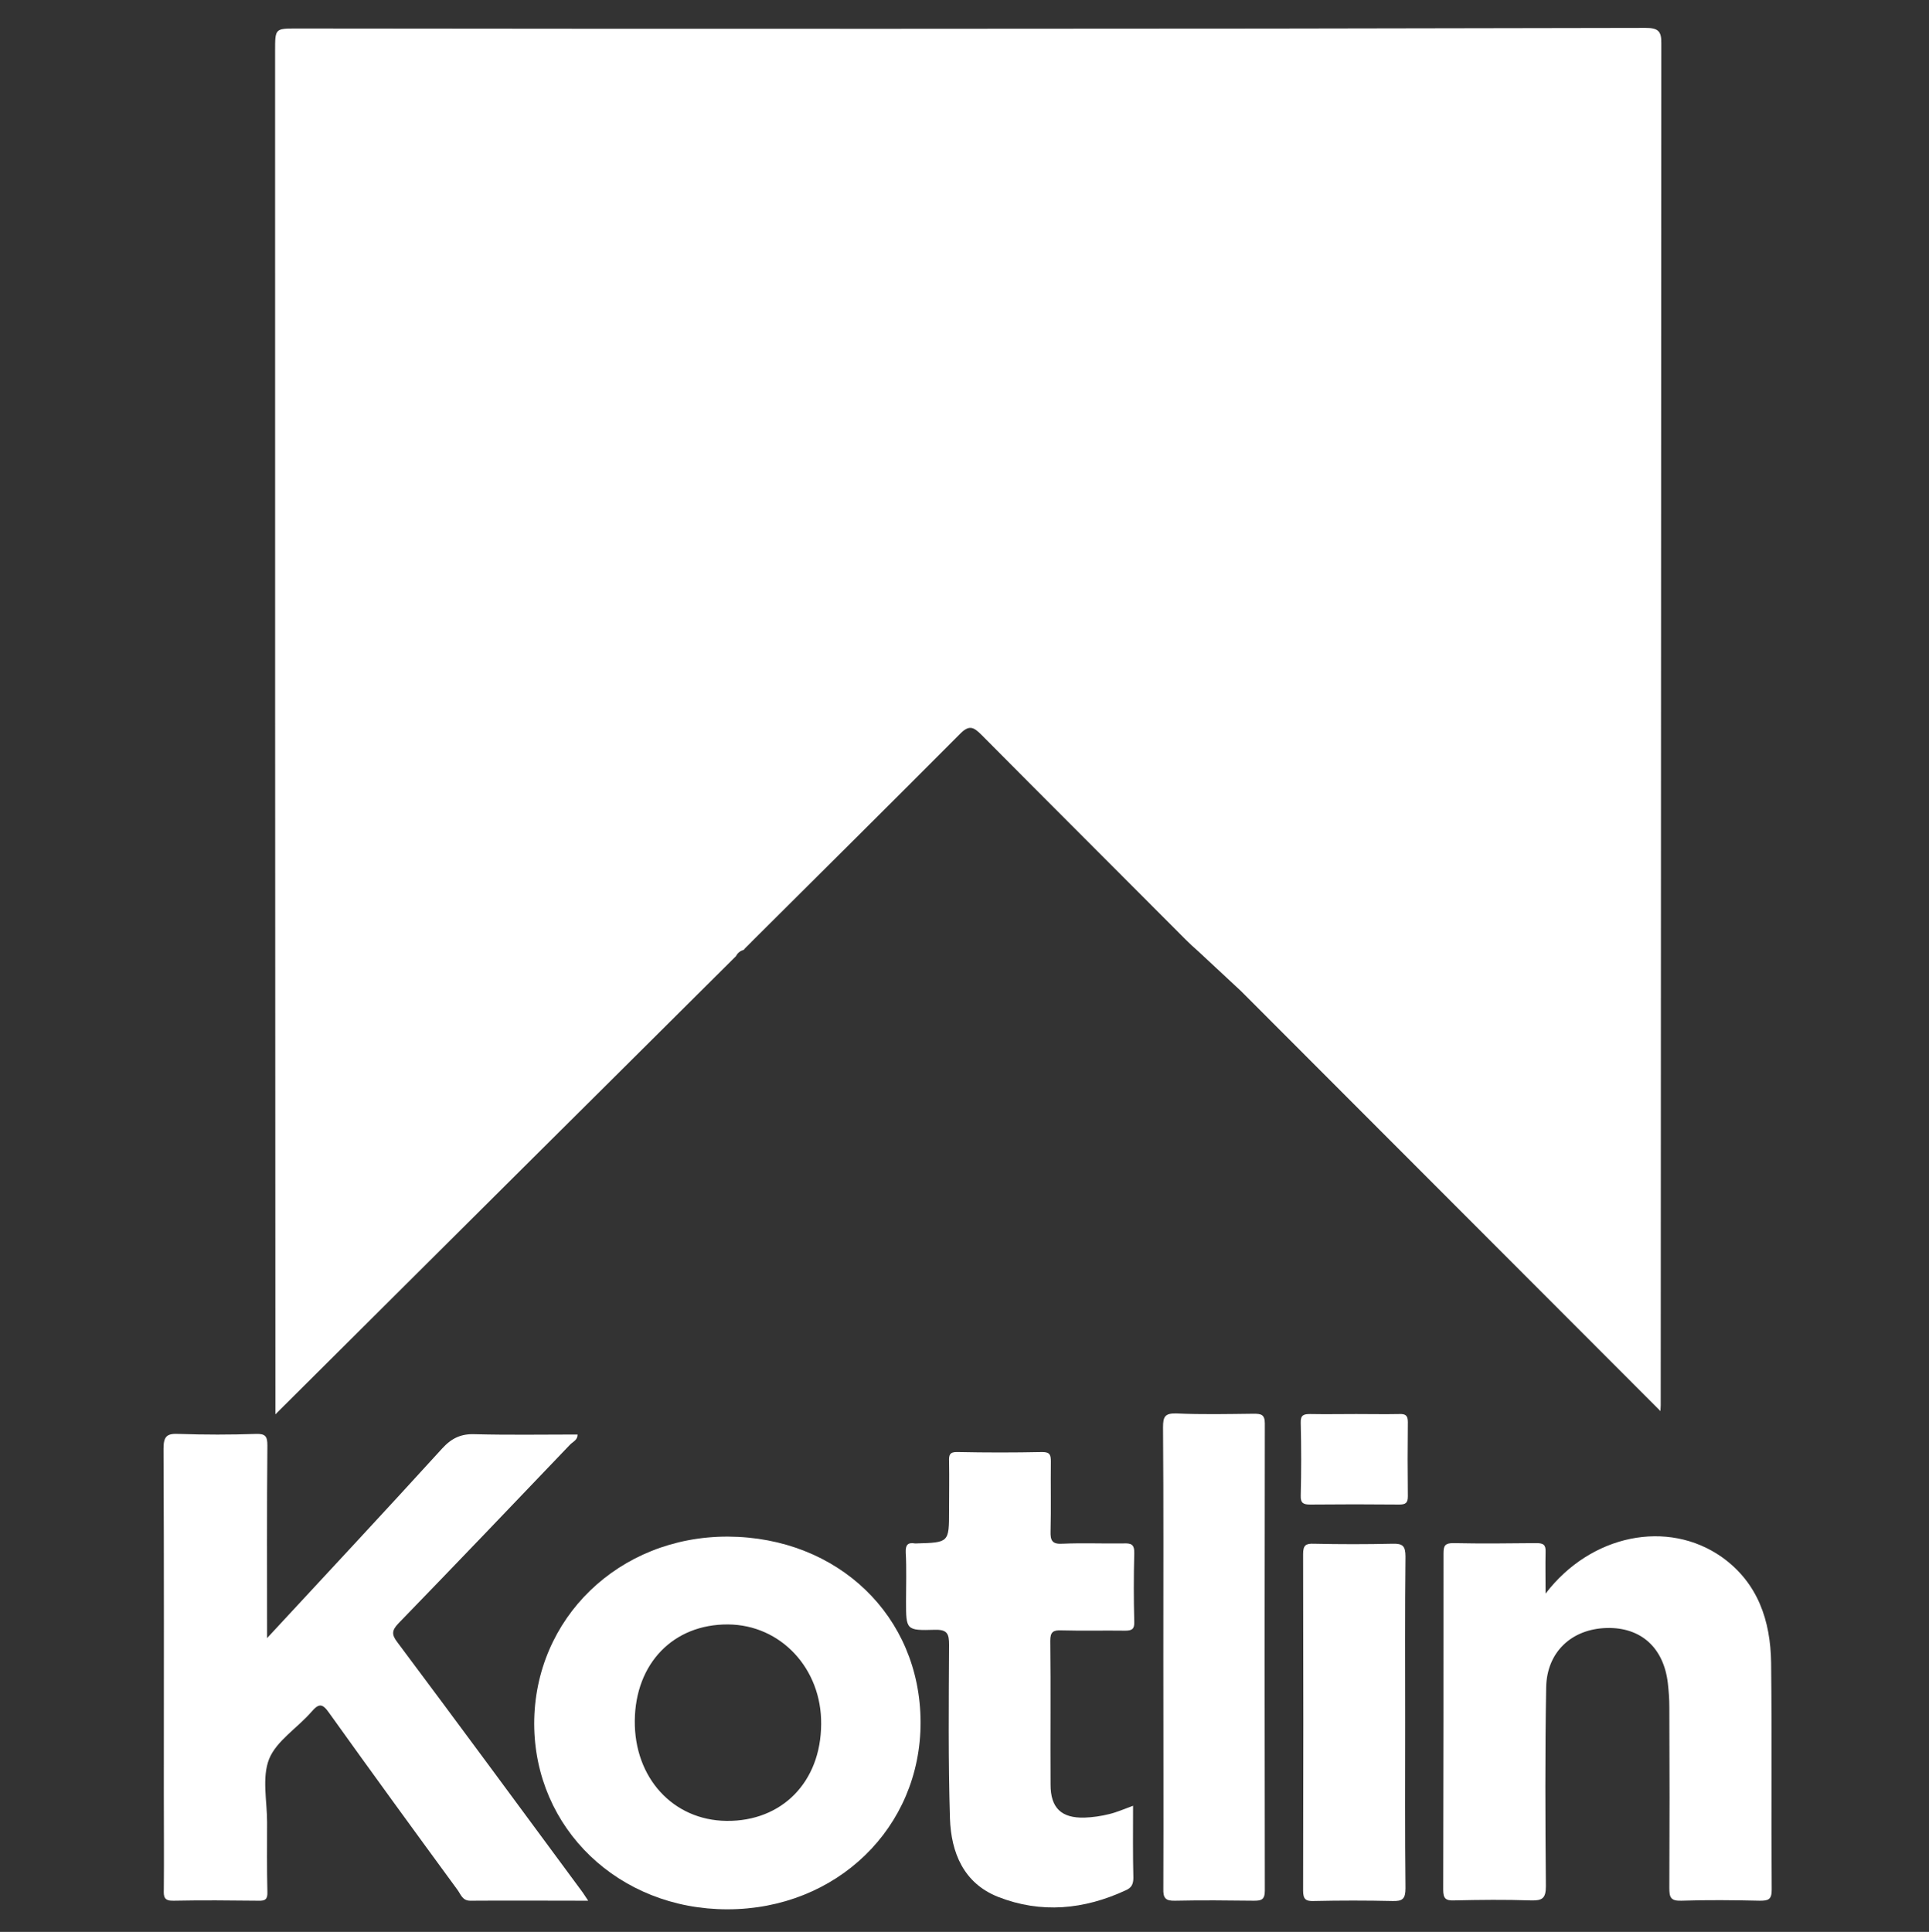
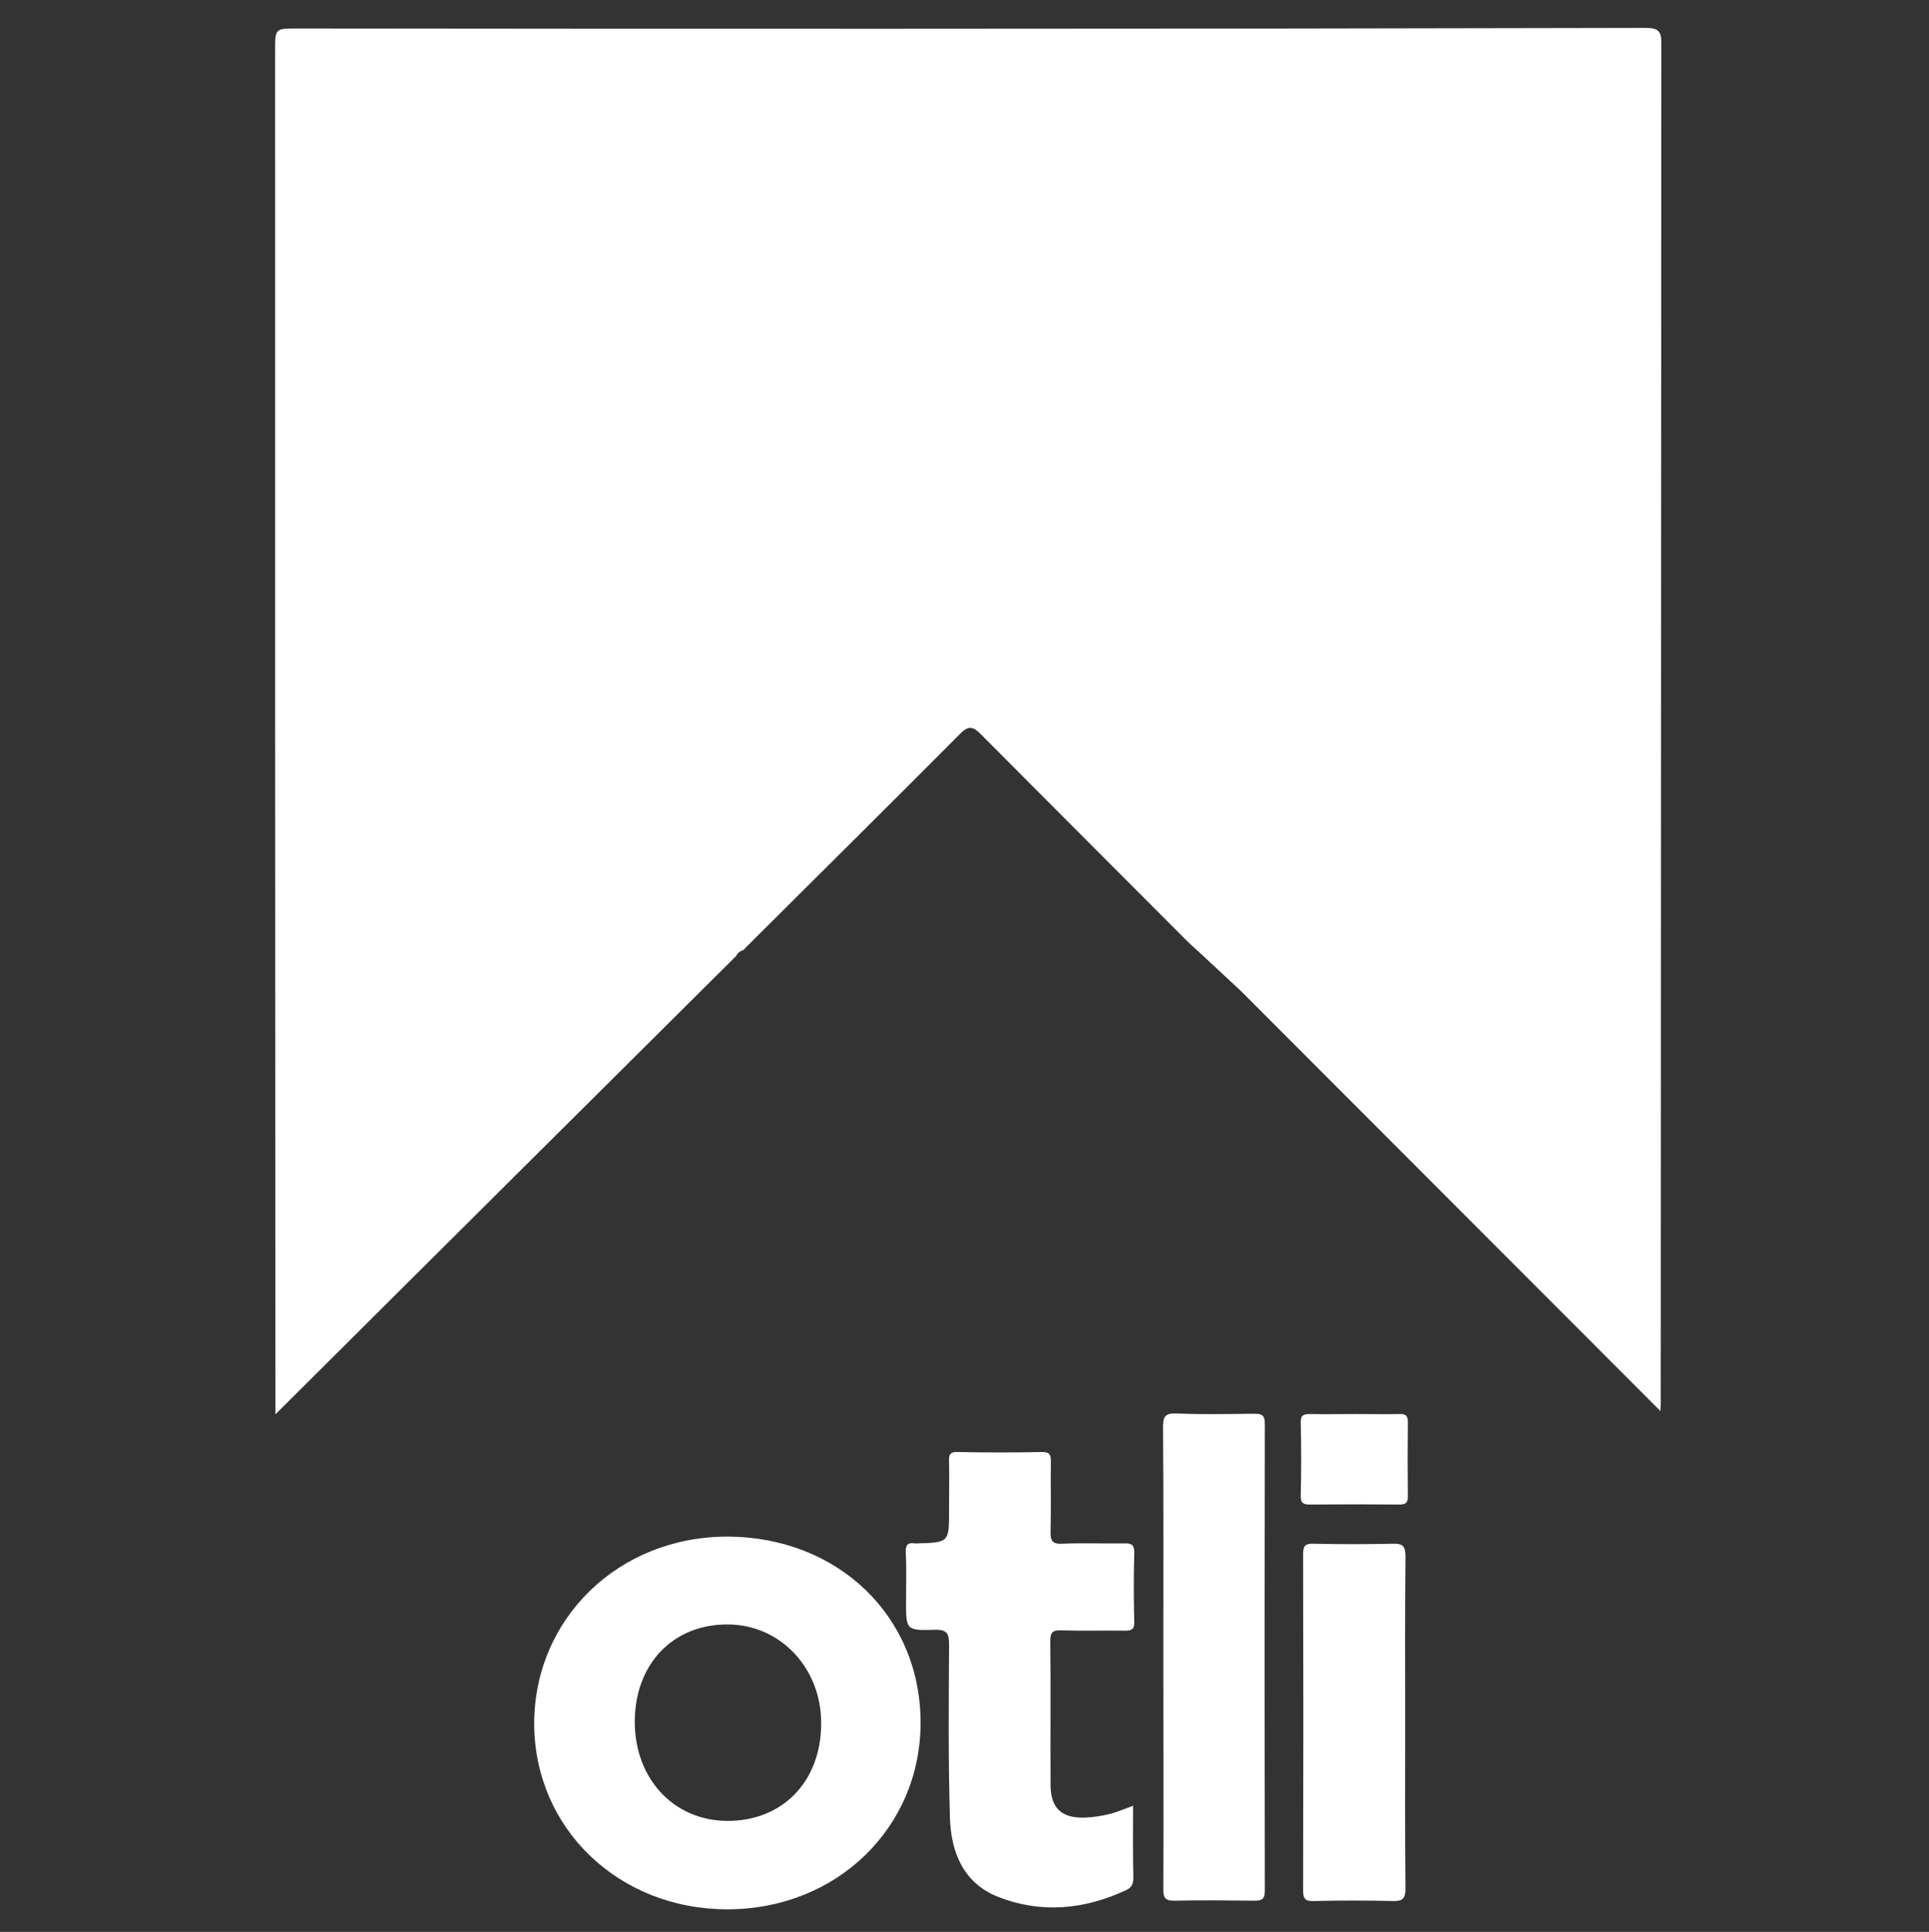
<svg xmlns="http://www.w3.org/2000/svg" version="1.1" id="Layer_1" x="0px" y="0px" viewBox="0 0 650 651" style="enable-background:new 0 0 650 651;" xml:space="preserve">
  <rect x="0" y="0" width="650" height="651" fill="#333333" stroke="none" />
  <style type="text/css">
	.st0{fill:#FFFFFF;}
</style>
  <g>
    <path class="st0" d="M554.5,9.4C469.7,9.6,384.9,9.7,300,9.7c-66.7,0-133.3,0-200-0.1c-7.3,0-7.3,0-7.3,7.5c0,150,0,300,0.1,450   c0,2.7,0,5.5,0,9.5c52.2-52,103.5-103,155.2-154.4c0.5-1,1.4-1.8,2.6-2.1c0.6-0.8,1.4-1.4,2-2.1c0.2-0.2,0.5-0.4,0.7-0.7   c23.4-23.3,46.8-46.5,70.1-69.9c3.1-3.2,4.6-2.5,7.3,0.2c22.9,23.1,45.9,46,68.8,69c1.4,1.4,2.8,2.7,4.3,4l14.4,13.4   c47.1,47.2,94.2,94.3,141.3,141.5c0-0.6,0.1-1.3,0.1-1.9c0.1-153,0.1-306,0.2-459C559.9,10.4,558.6,9.4,554.5,9.4z" />
-     <path class="st0" d="M90,552c20.2-21.8,39.7-42.7,59-63.9c3.2-3.5,6.4-5,11.1-4.8c11.5,0.3,23,0.1,34.5,0.1   c0.1,1.8-1.5,2.4-2.5,3.4c-19.2,20.1-38.4,40.2-57.8,60.2c-2.3,2.4-2.4,3.8-0.4,6.4c20.8,27.8,41.4,55.8,62,83.7   c0.7,0.9,1.2,1.8,2.3,3.4c-13.6,0-26.7-0.1-39.7,0c-2.7,0-3.2-2.1-4.3-3.6c-14.5-19.8-29-39.7-43.3-59.7c-2.3-3.3-3.5-3.2-6-0.3   c-4.7,5.4-11.7,9.7-14.2,15.8C88.2,599,90,606.9,90,614c0,7.8-0.1,15.7,0.1,23.5c0.1,2.5-0.7,3.1-3.1,3c-9.5-0.1-19-0.2-28.5,0   c-3.2,0.1-3.4-1.3-3.3-3.8c0.1-10.7,0-21.3,0-32c0-38.8,0.1-77.6-0.1-116.5c0-4.3,1.2-5.2,5.2-5c8.7,0.3,17.3,0.3,26,0   c3.2-0.1,3.8,0.9,3.8,3.9C89.9,508.5,90,529.7,90,552z" />
    <path class="st0" d="M310.2,580.3c0.1,35.6-28.3,63.1-65.1,63.1c-36.6,0-65-27.2-65.1-62.5c0-35.5,28.5-63.2,65.3-63.1   C282.4,518,310.1,544.6,310.2,580.3z M213.9,579.8c-0.2,19.3,12.9,33.6,30.9,33.8c18.7,0.2,31.8-13.1,31.9-32.6   c0.2-18.7-13.6-33.5-31.4-33.6C226.9,547.3,214.1,560.5,213.9,579.8z" />
-     <path class="st0" d="M520.8,537c15.3-20,41.2-25.1,59.4-12.3c12.2,8.7,16.4,21.5,16.6,35.6c0.3,25.5,0,51,0.2,76.5   c0,3.3-1.1,3.7-4,3.7c-8.8-0.2-17.7-0.3-26.5,0c-3.6,0.1-4-1.2-4-4.3c0.1-20.3,0.1-40.6,0-61c0-2.7-0.2-5.3-0.5-8   c-1.4-12-9.1-18.9-20.6-18.6c-11.8,0.3-20.2,8.1-20.4,20c-0.4,22.3-0.3,44.6-0.1,67c0,4.1-1.2,4.9-5,4.8c-8.7-0.3-17.3-0.2-26,0   c-2.8,0.1-3.6-0.7-3.6-3.6c0.1-37.8,0.1-75.6,0.1-113.4c0-2.6,0.6-3.4,3.3-3.4c9.3,0.2,18.7,0.1,28,0c2.4,0,3.2,0.6,3.1,3   C520.7,527.5,520.8,531.8,520.8,537z" />
    <path class="st0" d="M381.8,608.5c0,8.3-0.1,16.3,0.1,24.3c0,2.2-0.7,3.4-2.6,4.2c-14,6.5-28.5,7.9-43,2.2   c-11.6-4.6-15.8-14.9-16.2-26.4c-0.6-19.5-0.4-39-0.3-58.5c0-3.6-0.5-5.2-4.7-5.1c-9.8,0.3-9.8,0.1-9.8-9.6c0-5.5,0.2-11-0.1-16.5   c-0.1-2.5,0.7-3.4,3.1-3c0.2,0,0.3,0,0.5,0c11-0.3,11-0.3,11-11.1c0-5.5,0.1-11,0-16.5c-0.1-2.2,0.2-3.3,2.9-3.2   c9.5,0.2,19,0.2,28.5,0c2.6,0,2.9,1,2.9,3.2c-0.1,7.8,0.1,15.7-0.1,23.5c-0.1,3.2,0.6,4.4,4,4.2c6.8-0.3,13.7,0,20.5-0.1   c2.6-0.1,3.8,0.2,3.7,3.4c-0.2,7.7-0.2,15.3,0,23c0.1,2.5-0.8,3-3.1,3c-7.2-0.1-14.3,0.1-21.5-0.1c-2.7-0.1-3.7,0.5-3.7,3.5   c0.2,16.2,0,32.3,0.1,48.5c0,7.8,3.6,11.3,11.4,11.1c2.8-0.1,5.6-0.5,8.4-1.2C376.3,610.7,378.8,609.6,381.8,608.5z" />
    <path class="st0" d="M392,558.5c0-25.8,0.1-51.6-0.1-77.5c0-3.6,0.6-4.8,4.5-4.7c8.6,0.4,17.3,0.2,26,0.1c2.5,0,3.8,0.2,3.8,3.3   c-0.1,52.5-0.1,104.9,0,157.4c0,3.1-1.2,3.4-3.7,3.4c-8.8-0.1-17.7-0.2-26.5,0c-3.3,0.1-4.1-0.9-4-4.1   C392.1,610.5,392,584.5,392,558.5z" />
    <path class="st0" d="M473.5,580.4c0,18.6-0.1,37.3,0.1,55.9c0,3.6-1,4.4-4.4,4.3c-8.8-0.2-17.6-0.2-26.5,0   c-2.7,0.1-3.6-0.6-3.6-3.5c0.1-37.8,0.1-75.6,0-113.4c0-3,0.9-3.6,3.6-3.5c8.8,0.2,17.7,0.2,26.5,0c3.4-0.1,4.4,0.7,4.4,4.3   C473.4,543.1,473.5,561.7,473.5,580.4z" />
    <path class="st0" d="M457,476.5c4.8,0,9.7,0.1,14.5,0c2.1-0.1,2.9,0.5,2.9,2.7c-0.1,8.3-0.1,16.6,0,25c0,2.2-0.7,2.8-2.9,2.8   c-10-0.1-20-0.1-30,0c-2.2,0-3.3-0.4-3.2-3c0.2-8.2,0.2-16.3,0-24.5c-0.1-2.7,1-3,3.2-3C446.7,476.6,451.8,476.5,457,476.5z" />
  </g>
</svg>